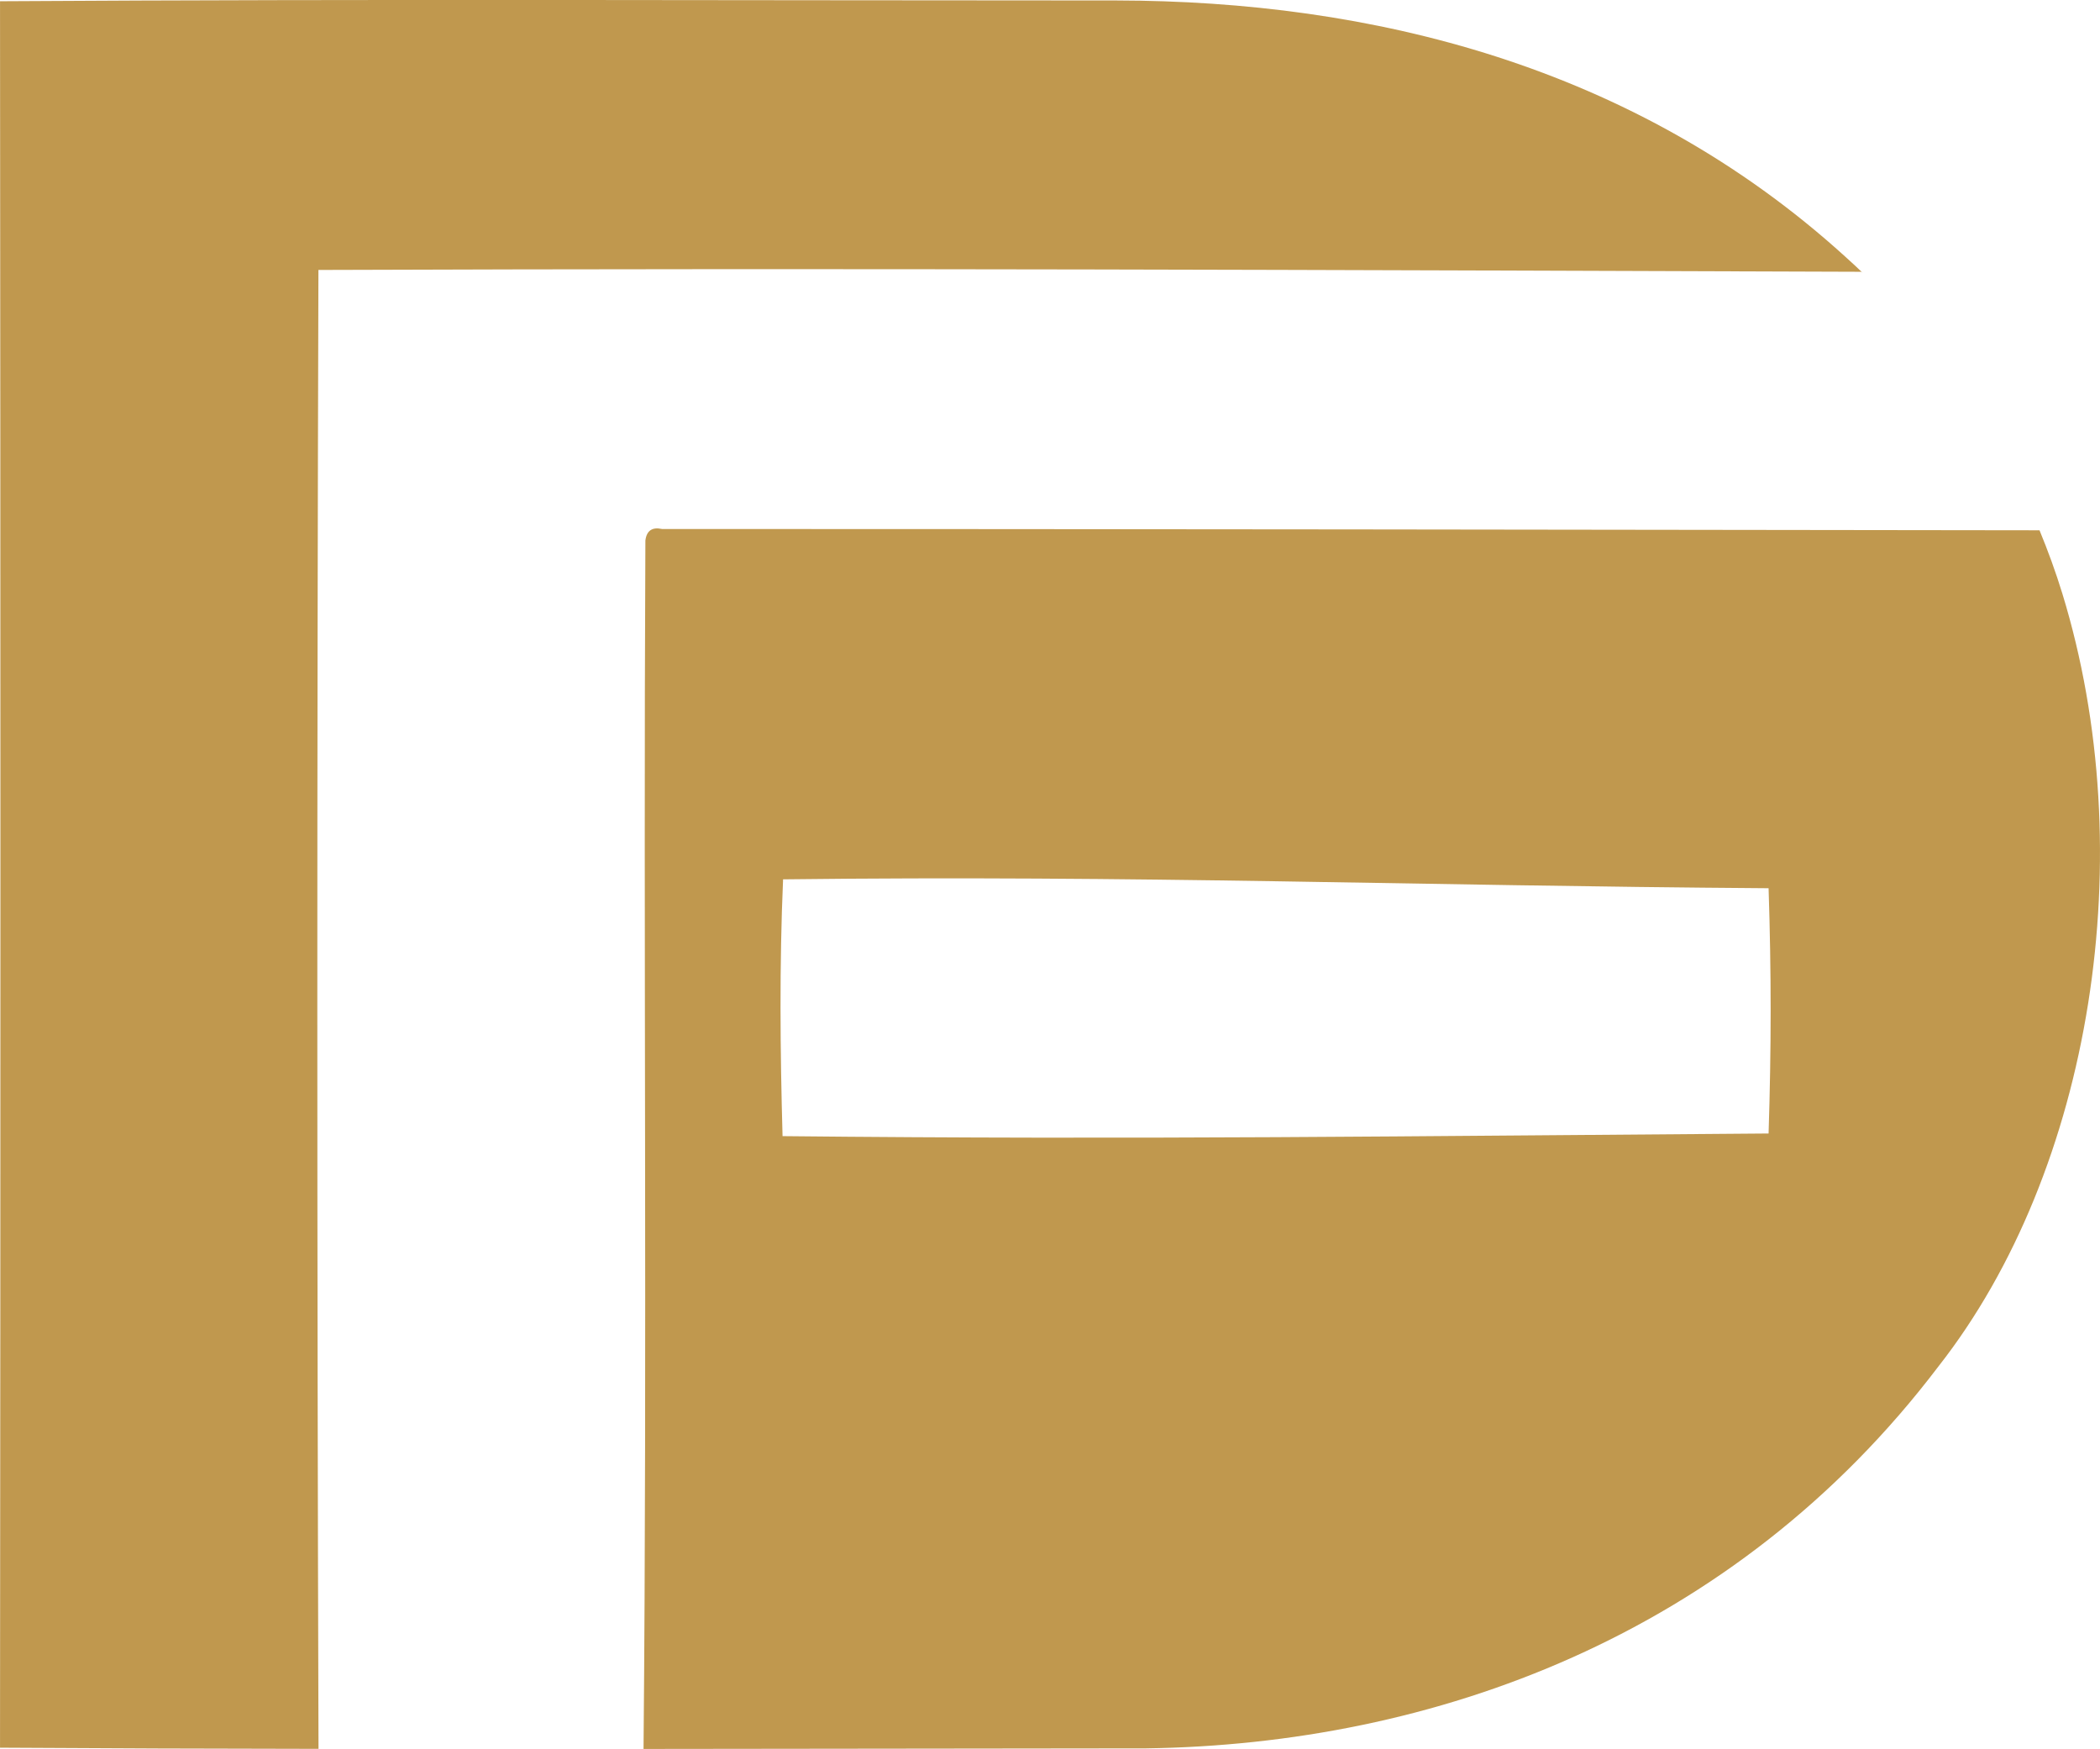
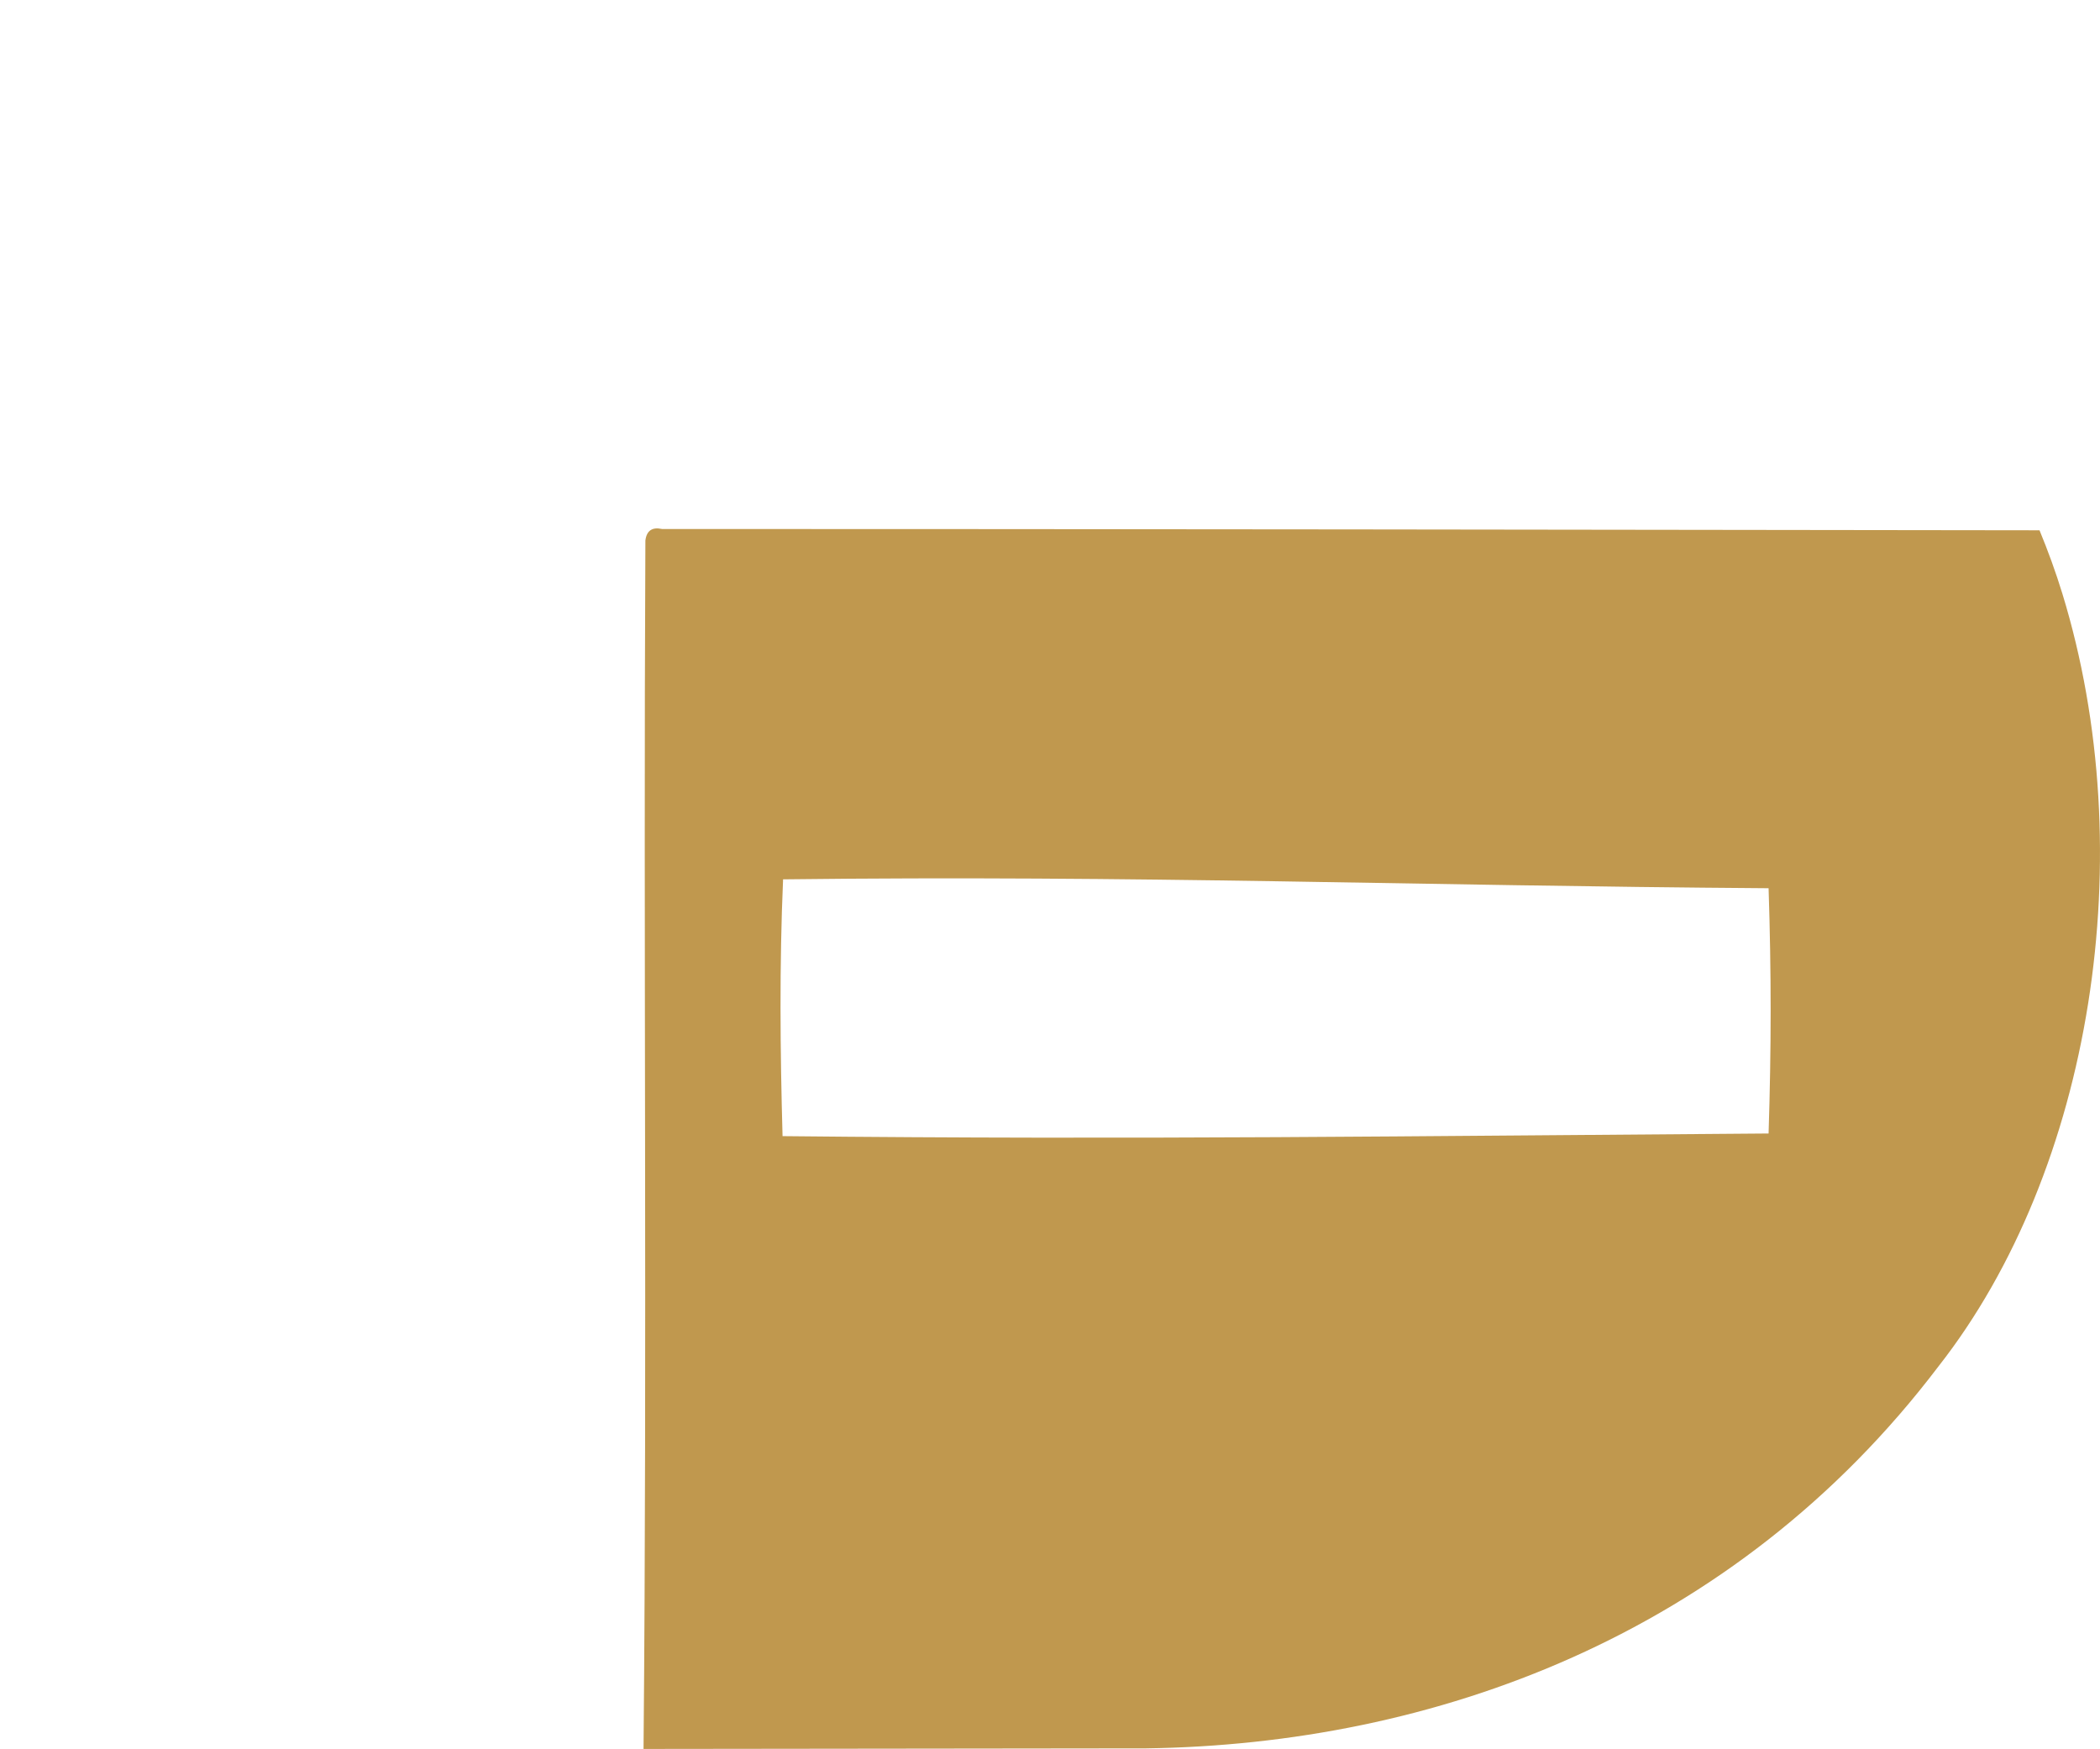
<svg xmlns="http://www.w3.org/2000/svg" id="Layer_1" data-name="Layer 1" viewBox="0 0 1800 1498.98">
  <defs>
    <style>.cls-1{fill:#c0984e;}</style>
  </defs>
-   <path class="cls-1" d="M372.61,1749.81q-2-633.61-.07-1267.54c462.55-1.66,860,0,1322.53,1.57.43.35.82.68,1.24,1q-7.65-7.31-15.45-14.31c-181-164.19-406.85-218.84-624.24-219.23-319,0-638.07-1.33-957,.66q.69,748.43,0,1496.86Q236.09,1749.67,372.61,1749.81Z" transform="translate(-99.6 -250.9)" />
  <path class="cls-1" d="M1867.36,759.77c-5.72-18.67-12.34-36.75-19.6-54.37-358.42-.53-822.41-1.11-1180.75-1.11-8.42-1.86-13.2,1.46-14.22,9.88-1.74,345.15,1.56,690.62-1.59,1035.72q215.52-.18,431-.5c245.2-3.44,503.1-95.62,679-327.46C1893.33,1253.36,1935.59,982.26,1867.36,759.77ZM1615.53,1222.4c-305.39,2.19-539.78,5.45-845.17,2.27-2.05-73.22-2.73-147,.45-220.1,305.16-3.65,539.5,5.5,844.72,7.62C1617.92,1085.67,1617.86,1148.92,1615.53,1222.4Z" transform="translate(-99.6 -250.9)" />
</svg>